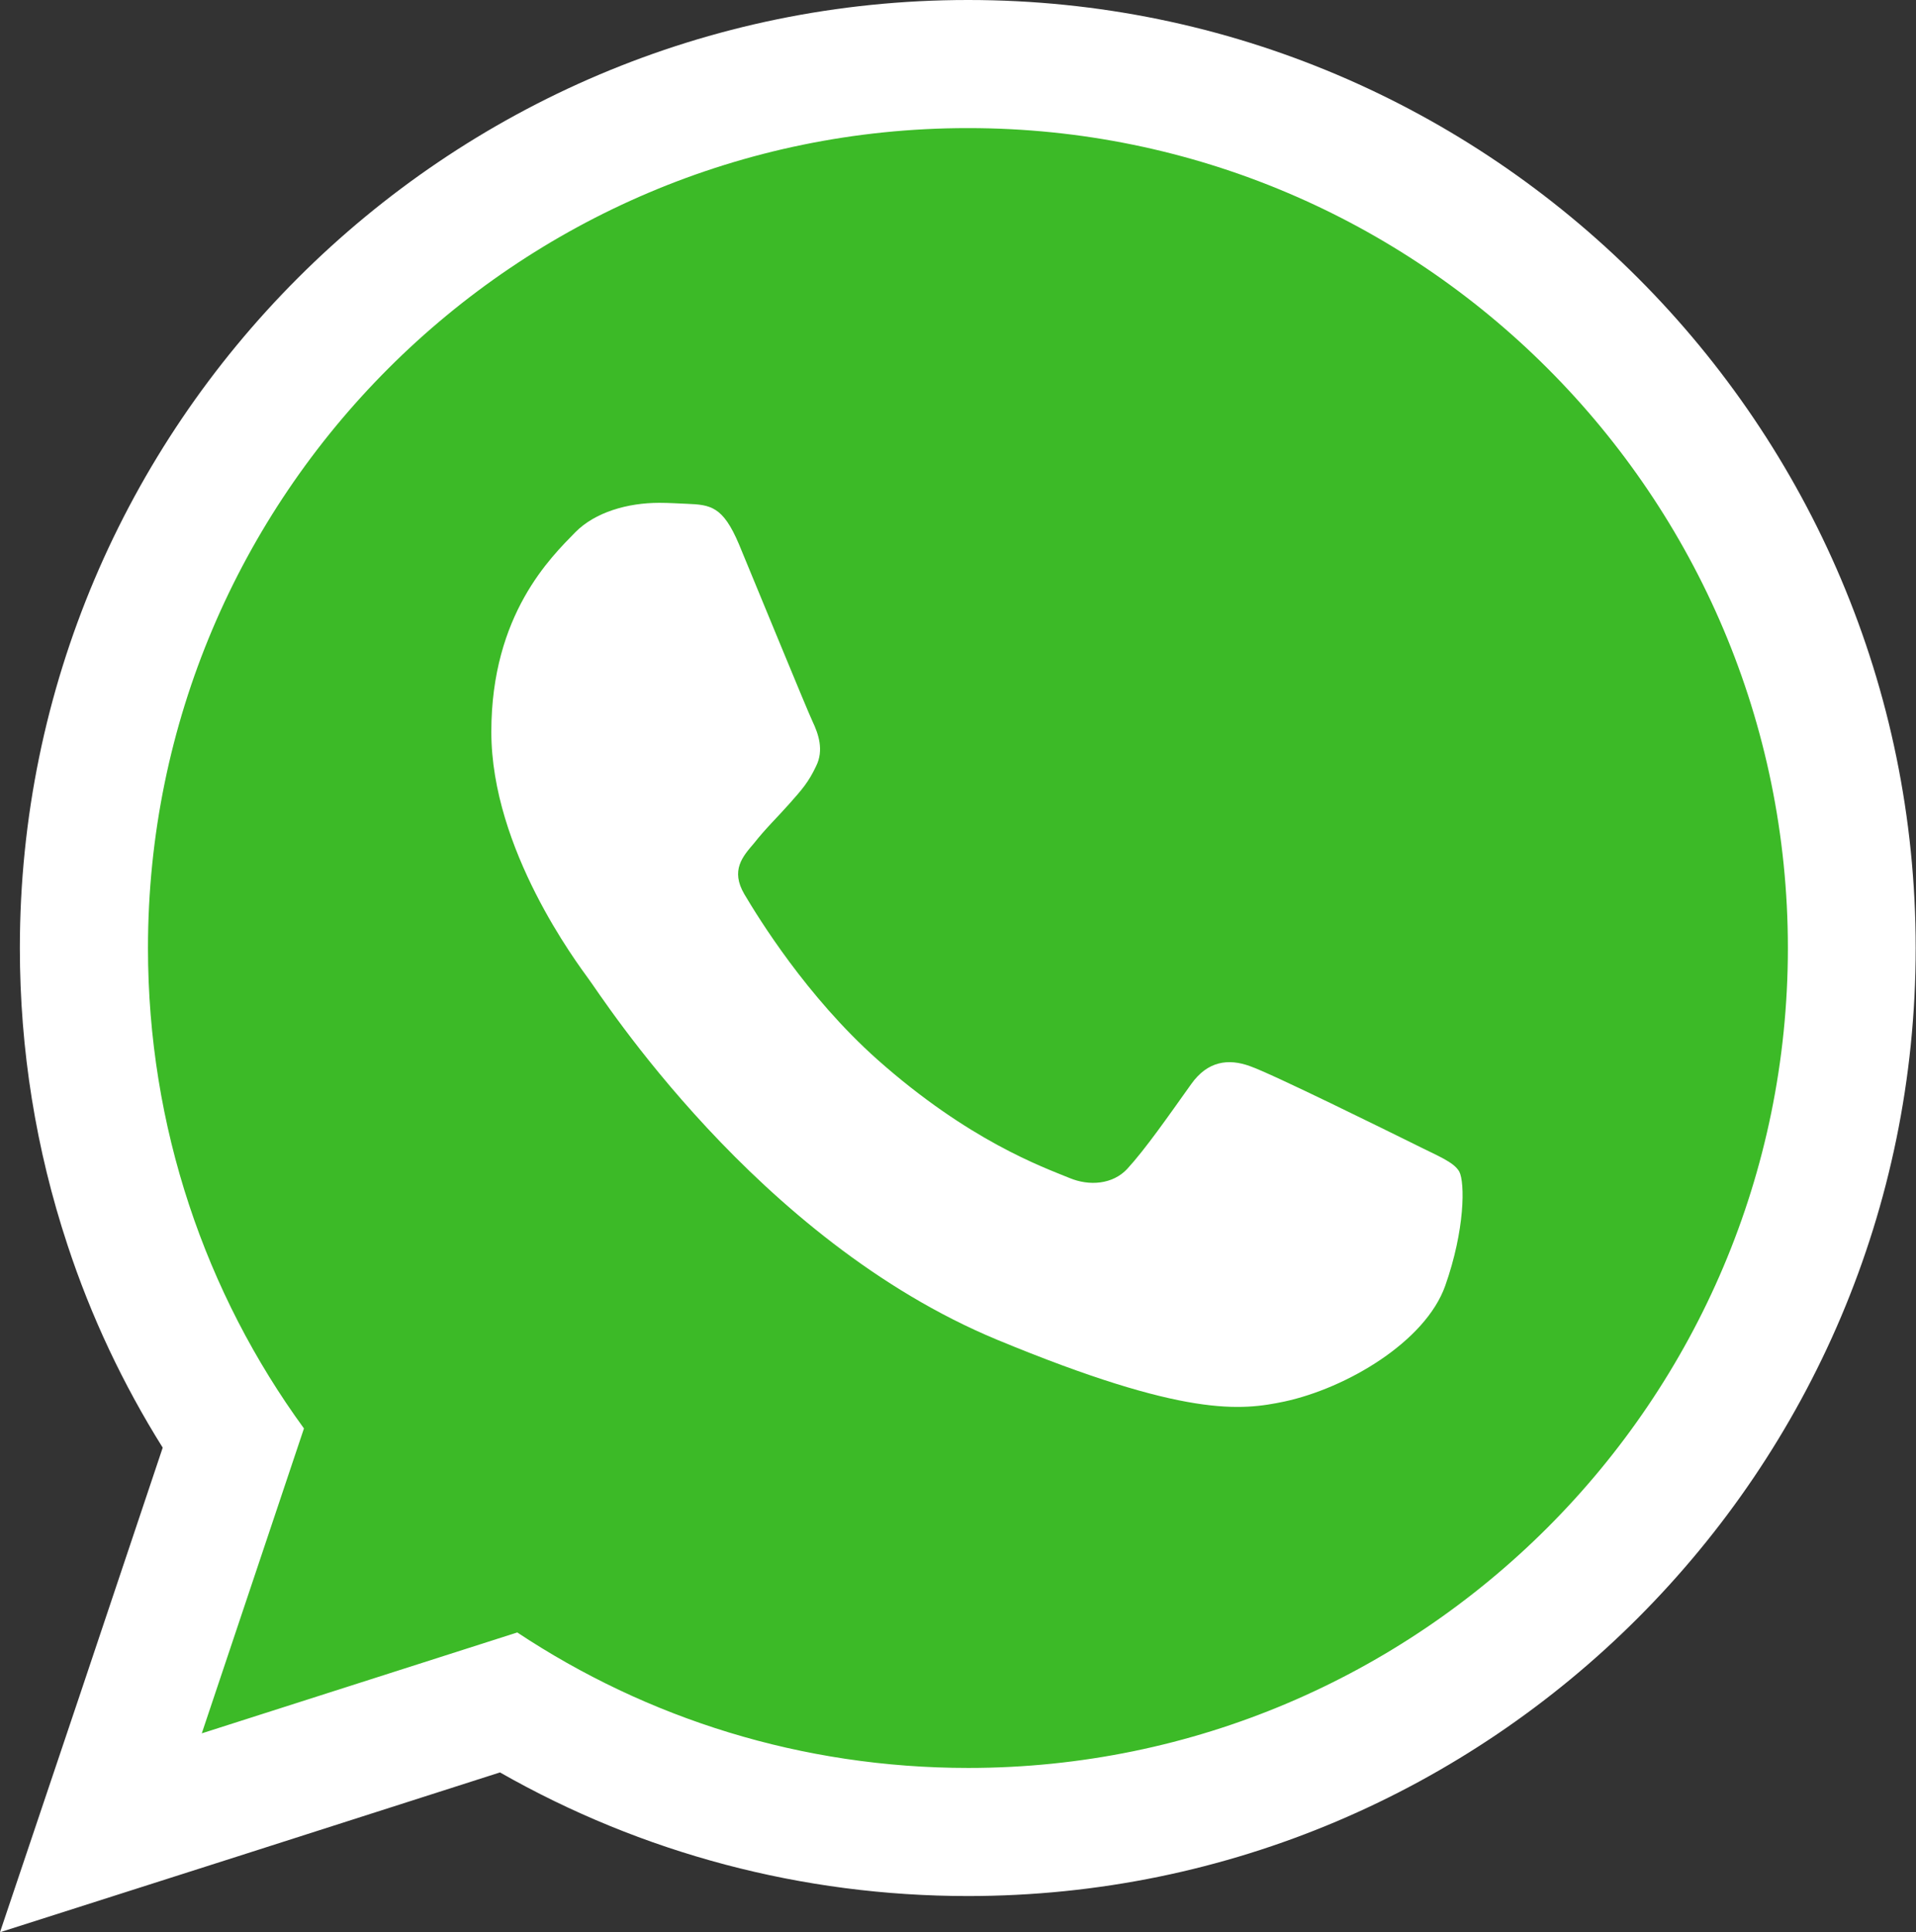
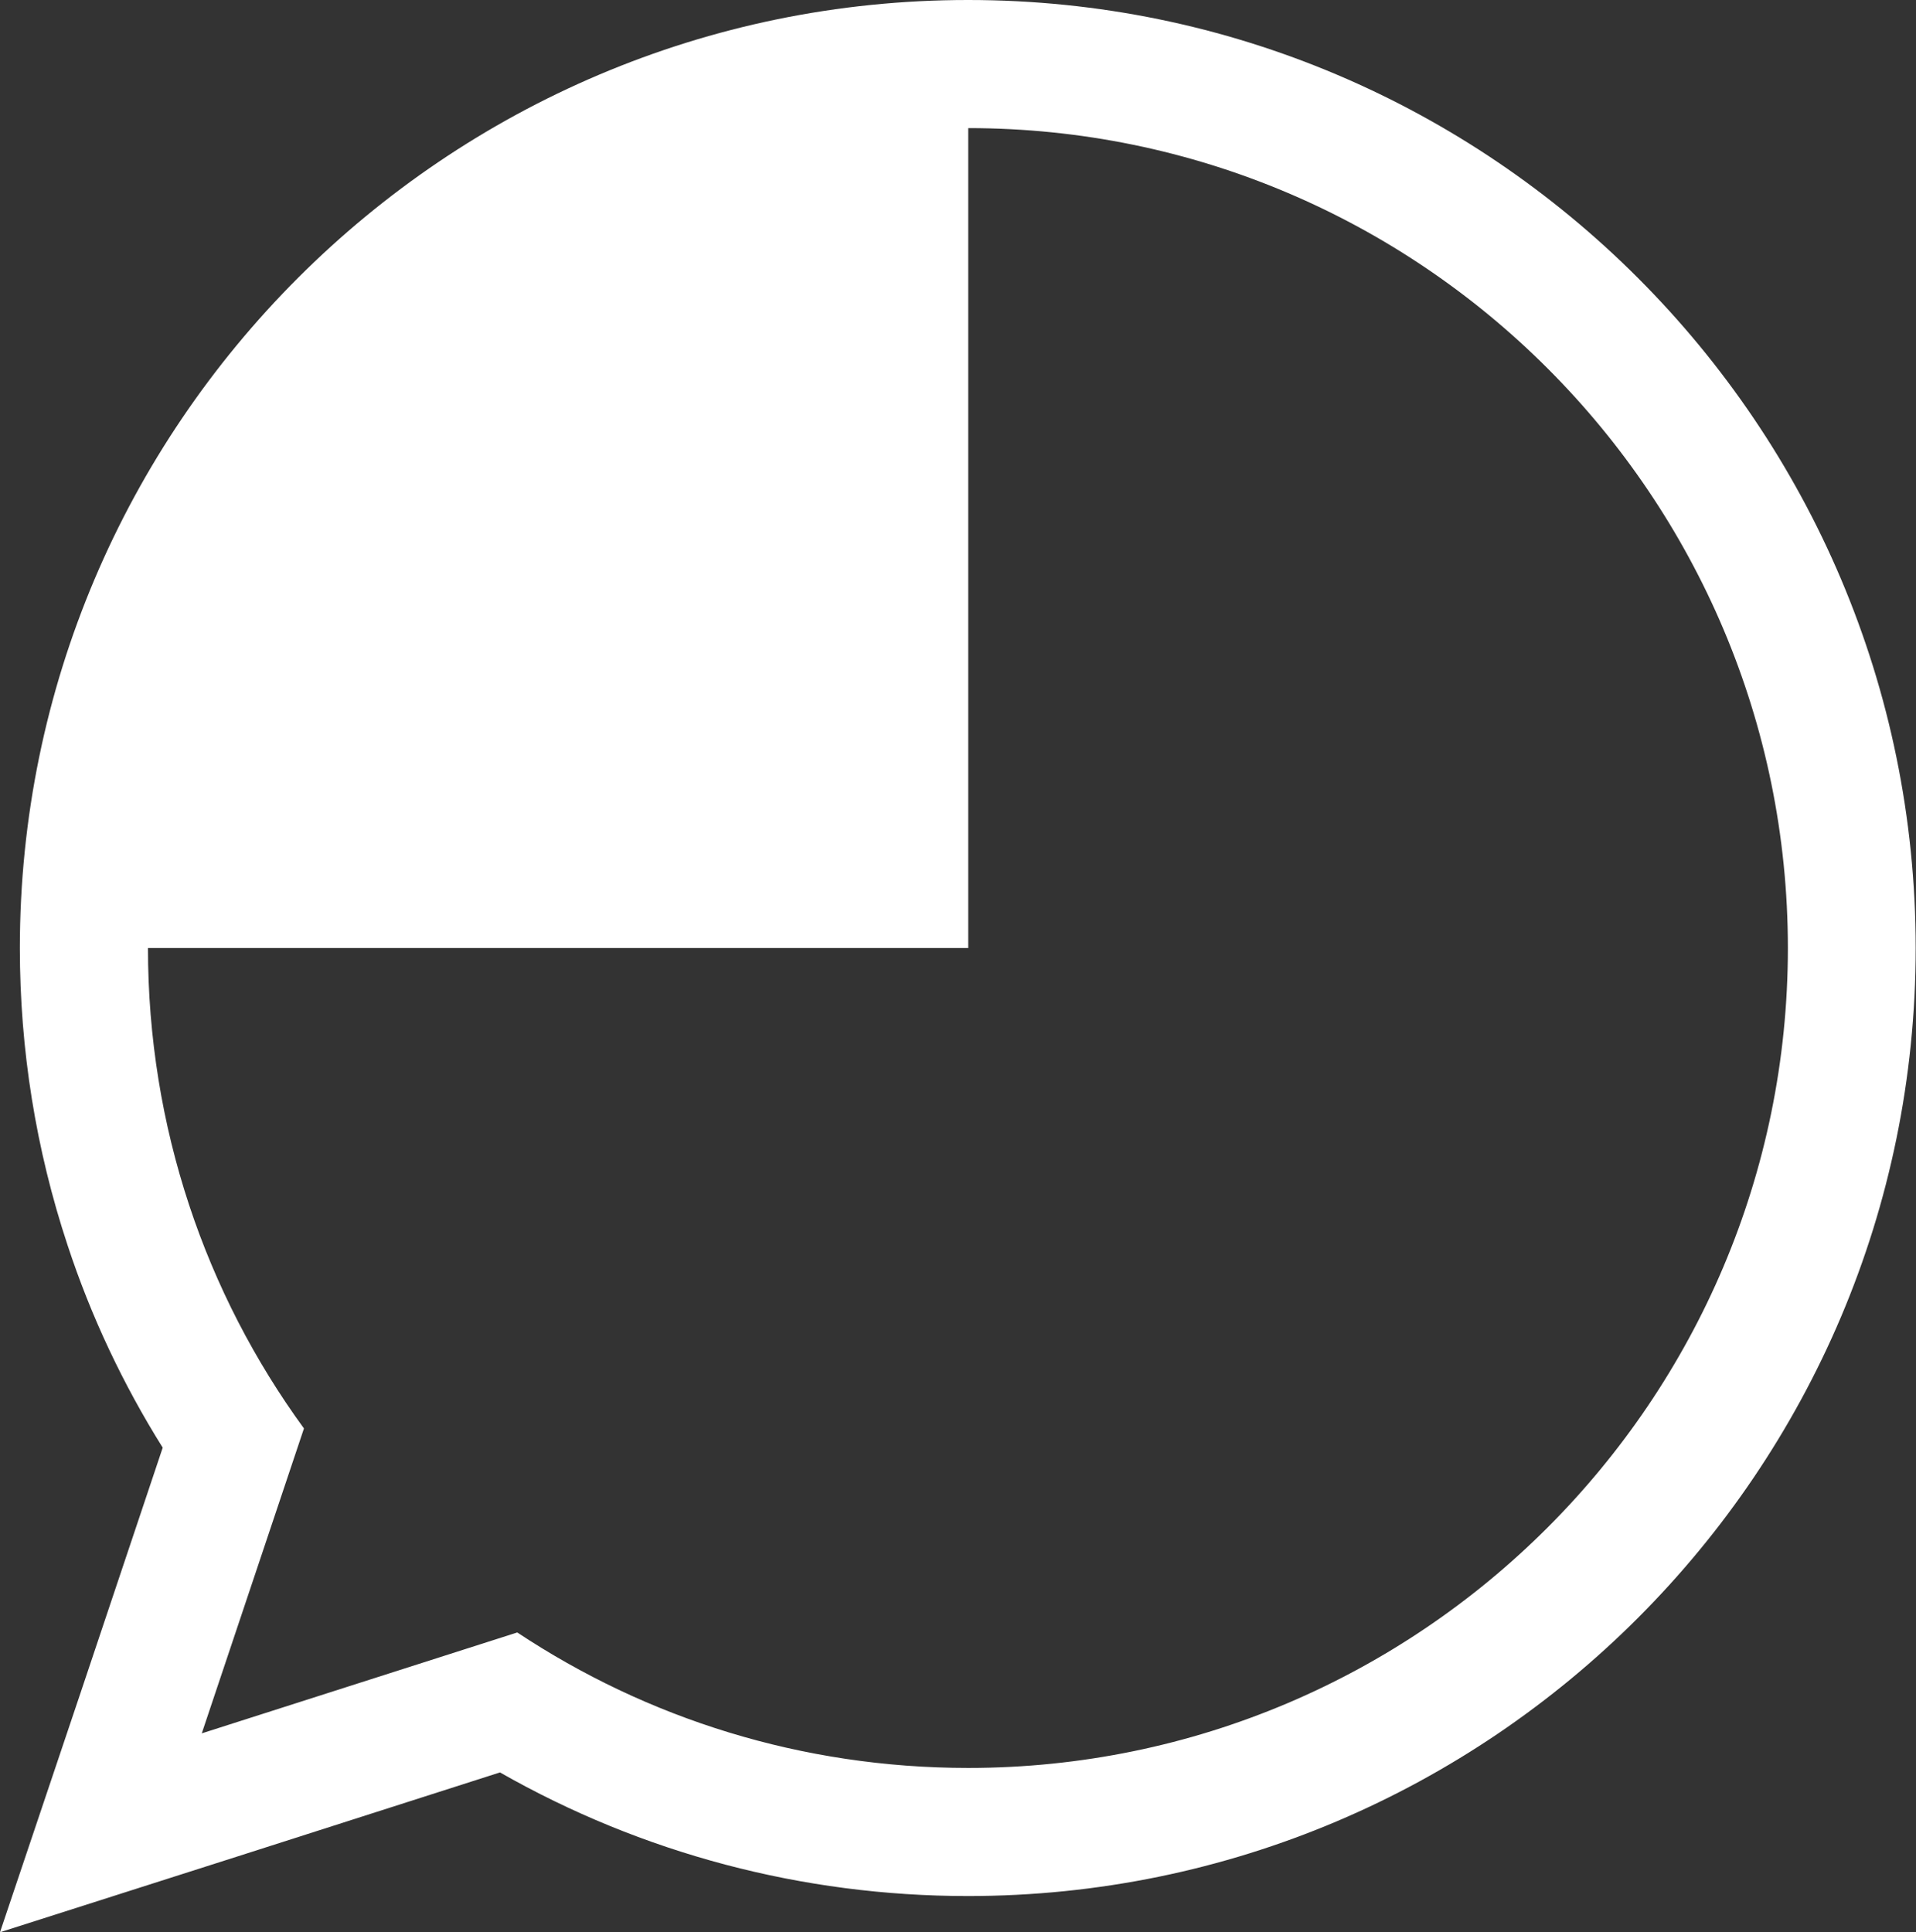
<svg xmlns="http://www.w3.org/2000/svg" version="1.1" id="Capa_1" x="0px" y="0px" viewBox="0 0 598.2 603.3" style="enable-background:new 0 0 598.2 603.3;" xml:space="preserve">
  <rect x="0" y="0" width="598.2" height="603.3" fill="#333333" stroke="none" />
  <style type="text/css">
	.st0{fill:#3CBA27;}
	.st1{fill:#FFFFFF;}
</style>
  <g>
    <g>
-       <path class="st0" d="M72.8,449.2C42.3,403.9,26.2,351.1,26.2,296C26.2,143.8,150,20,302.1,20h0.1c152.2,0,275.9,123.8,275.9,276    S454.4,572,302.3,572c-51,0-100.5-13.9-143.7-40.4L31.5,572.2L72.8,449.2z" />
-       <path class="st1" d="M302.3,40c141.2,0,255.9,114.8,255.9,256S443.4,552,302.3,552c-52.1,0-100.4-15.5-140.8-42.3L63,541.2    L94.9,446c-30.7-42.1-48.7-94-48.7-150C46.2,154.8,161,40,302.1,40H302.3 M302.3,0h-0.1C139,0,6.2,132.8,6.2,296    c0,31.7,5,62.9,14.9,92.8c7.3,22.2,17.3,43.4,29.7,63.2l-25.6,76.4L0,603.3l75.2-24l80.9-25.9c44.4,25.3,94.5,38.6,146.1,38.6    c163.2,0,295.9-132.8,295.9-296S465.5,0,302.3,0L302.3,0z" />
+       <path class="st1" d="M302.3,40c141.2,0,255.9,114.8,255.9,256S443.4,552,302.3,552c-52.1,0-100.4-15.5-140.8-42.3L63,541.2    L94.9,446c-30.7-42.1-48.7-94-48.7-150H302.3 M302.3,0h-0.1C139,0,6.2,132.8,6.2,296    c0,31.7,5,62.9,14.9,92.8c7.3,22.2,17.3,43.4,29.7,63.2l-25.6,76.4L0,603.3l75.2-24l80.9-25.9c44.4,25.3,94.5,38.6,146.1,38.6    c163.2,0,295.9-132.8,295.9-296S465.5,0,302.3,0L302.3,0z" />
    </g>
-     <path class="st1" d="M451.2,401.5c-6.2,17.4-30.7,31.9-50.2,36.1c-13.4,2.8-30.8,5.1-89.7-19.3c-75.2-31.2-123.7-107.6-127.5-112.6   c-3.6-5-30.4-40.5-30.4-77.2s18.7-54.6,26.2-62.3c6.2-6.3,16.4-9.2,26.2-9.2c3.2,0,6,0.2,8.6,0.3c7.5,0.3,11.3,0.8,16.3,12.6   c6.2,14.9,21.2,51.6,23,55.4c1.8,3.8,3.6,8.9,1.1,13.9c-2.4,5.1-4.5,7.4-8.3,11.7s-7.4,7.7-11.1,12.4c-3.5,4.1-7.4,8.4-3,15.9   c4.4,7.4,19.4,31.9,41.5,51.6c28.6,25.4,51.7,33.6,60,37c6.2,2.6,13.5,2,18-2.8c5.7-6.2,12.8-16.4,20-26.5   c5.1-7.2,11.6-8.1,18.4-5.6c6.9,2.4,43.5,20.5,51,24.2c7.5,3.8,12.5,5.6,14.3,8.7C457.4,369.2,457.4,384,451.2,401.5z" />
  </g>
</svg>